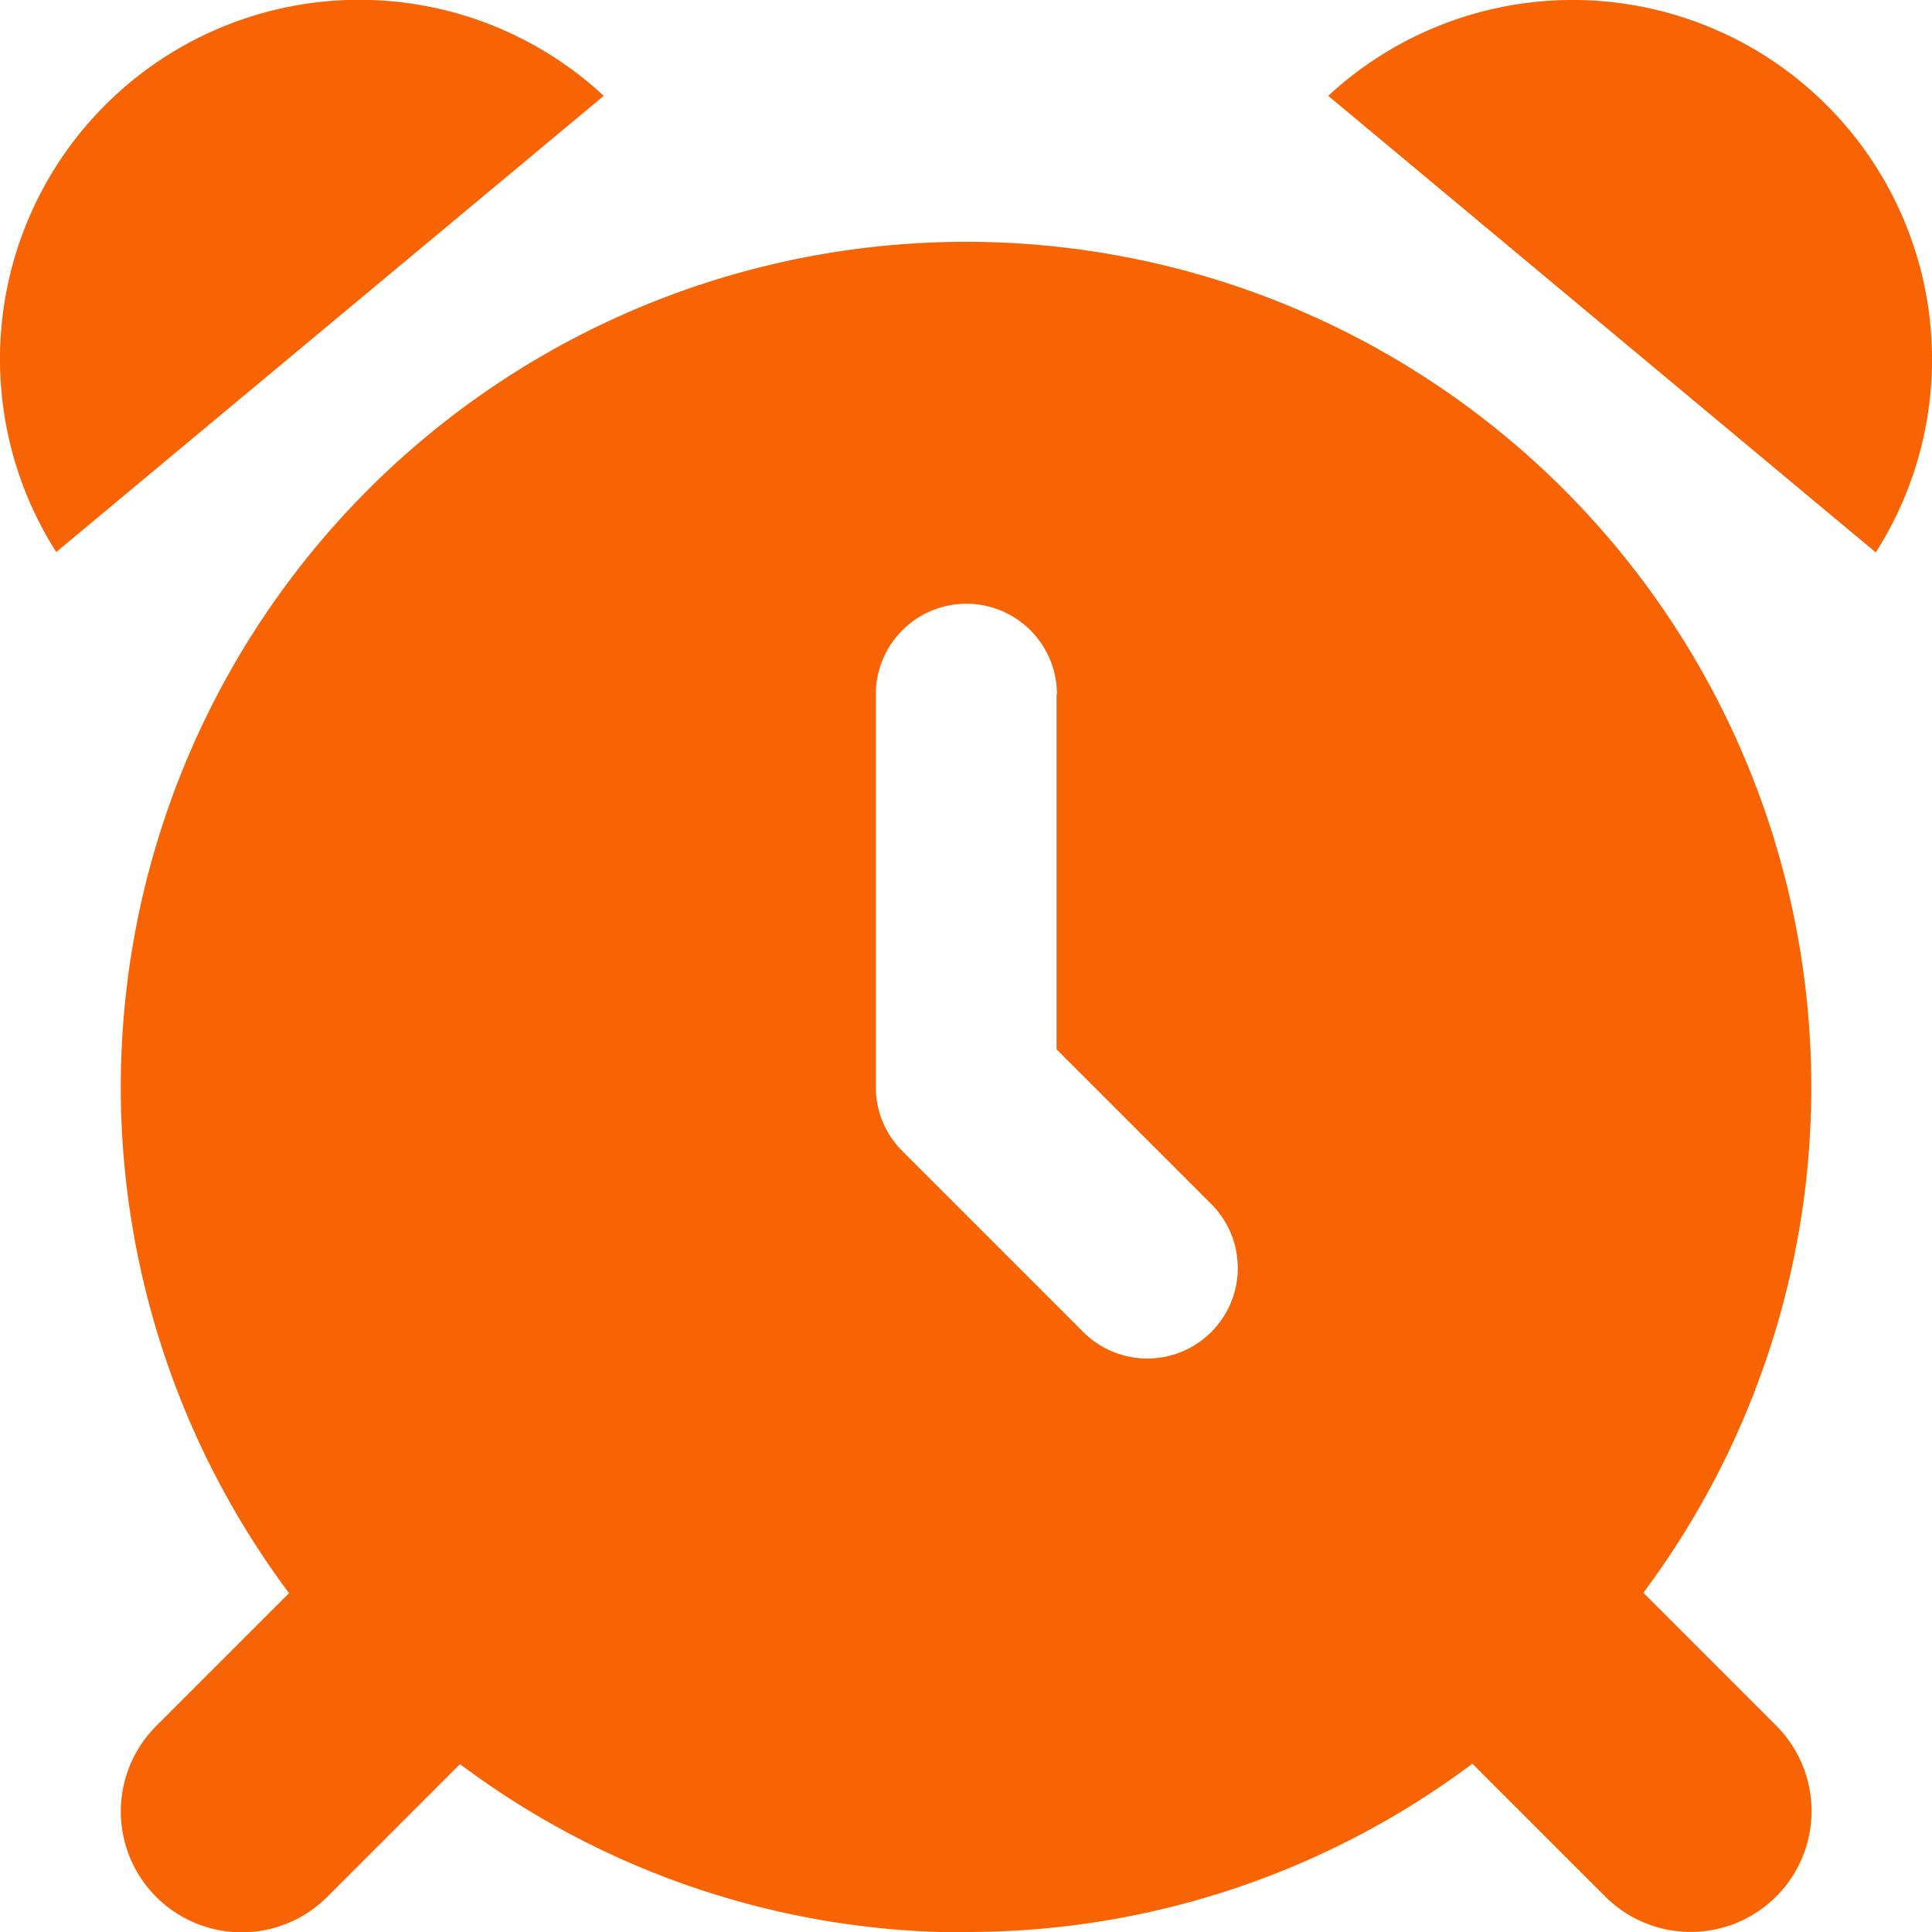
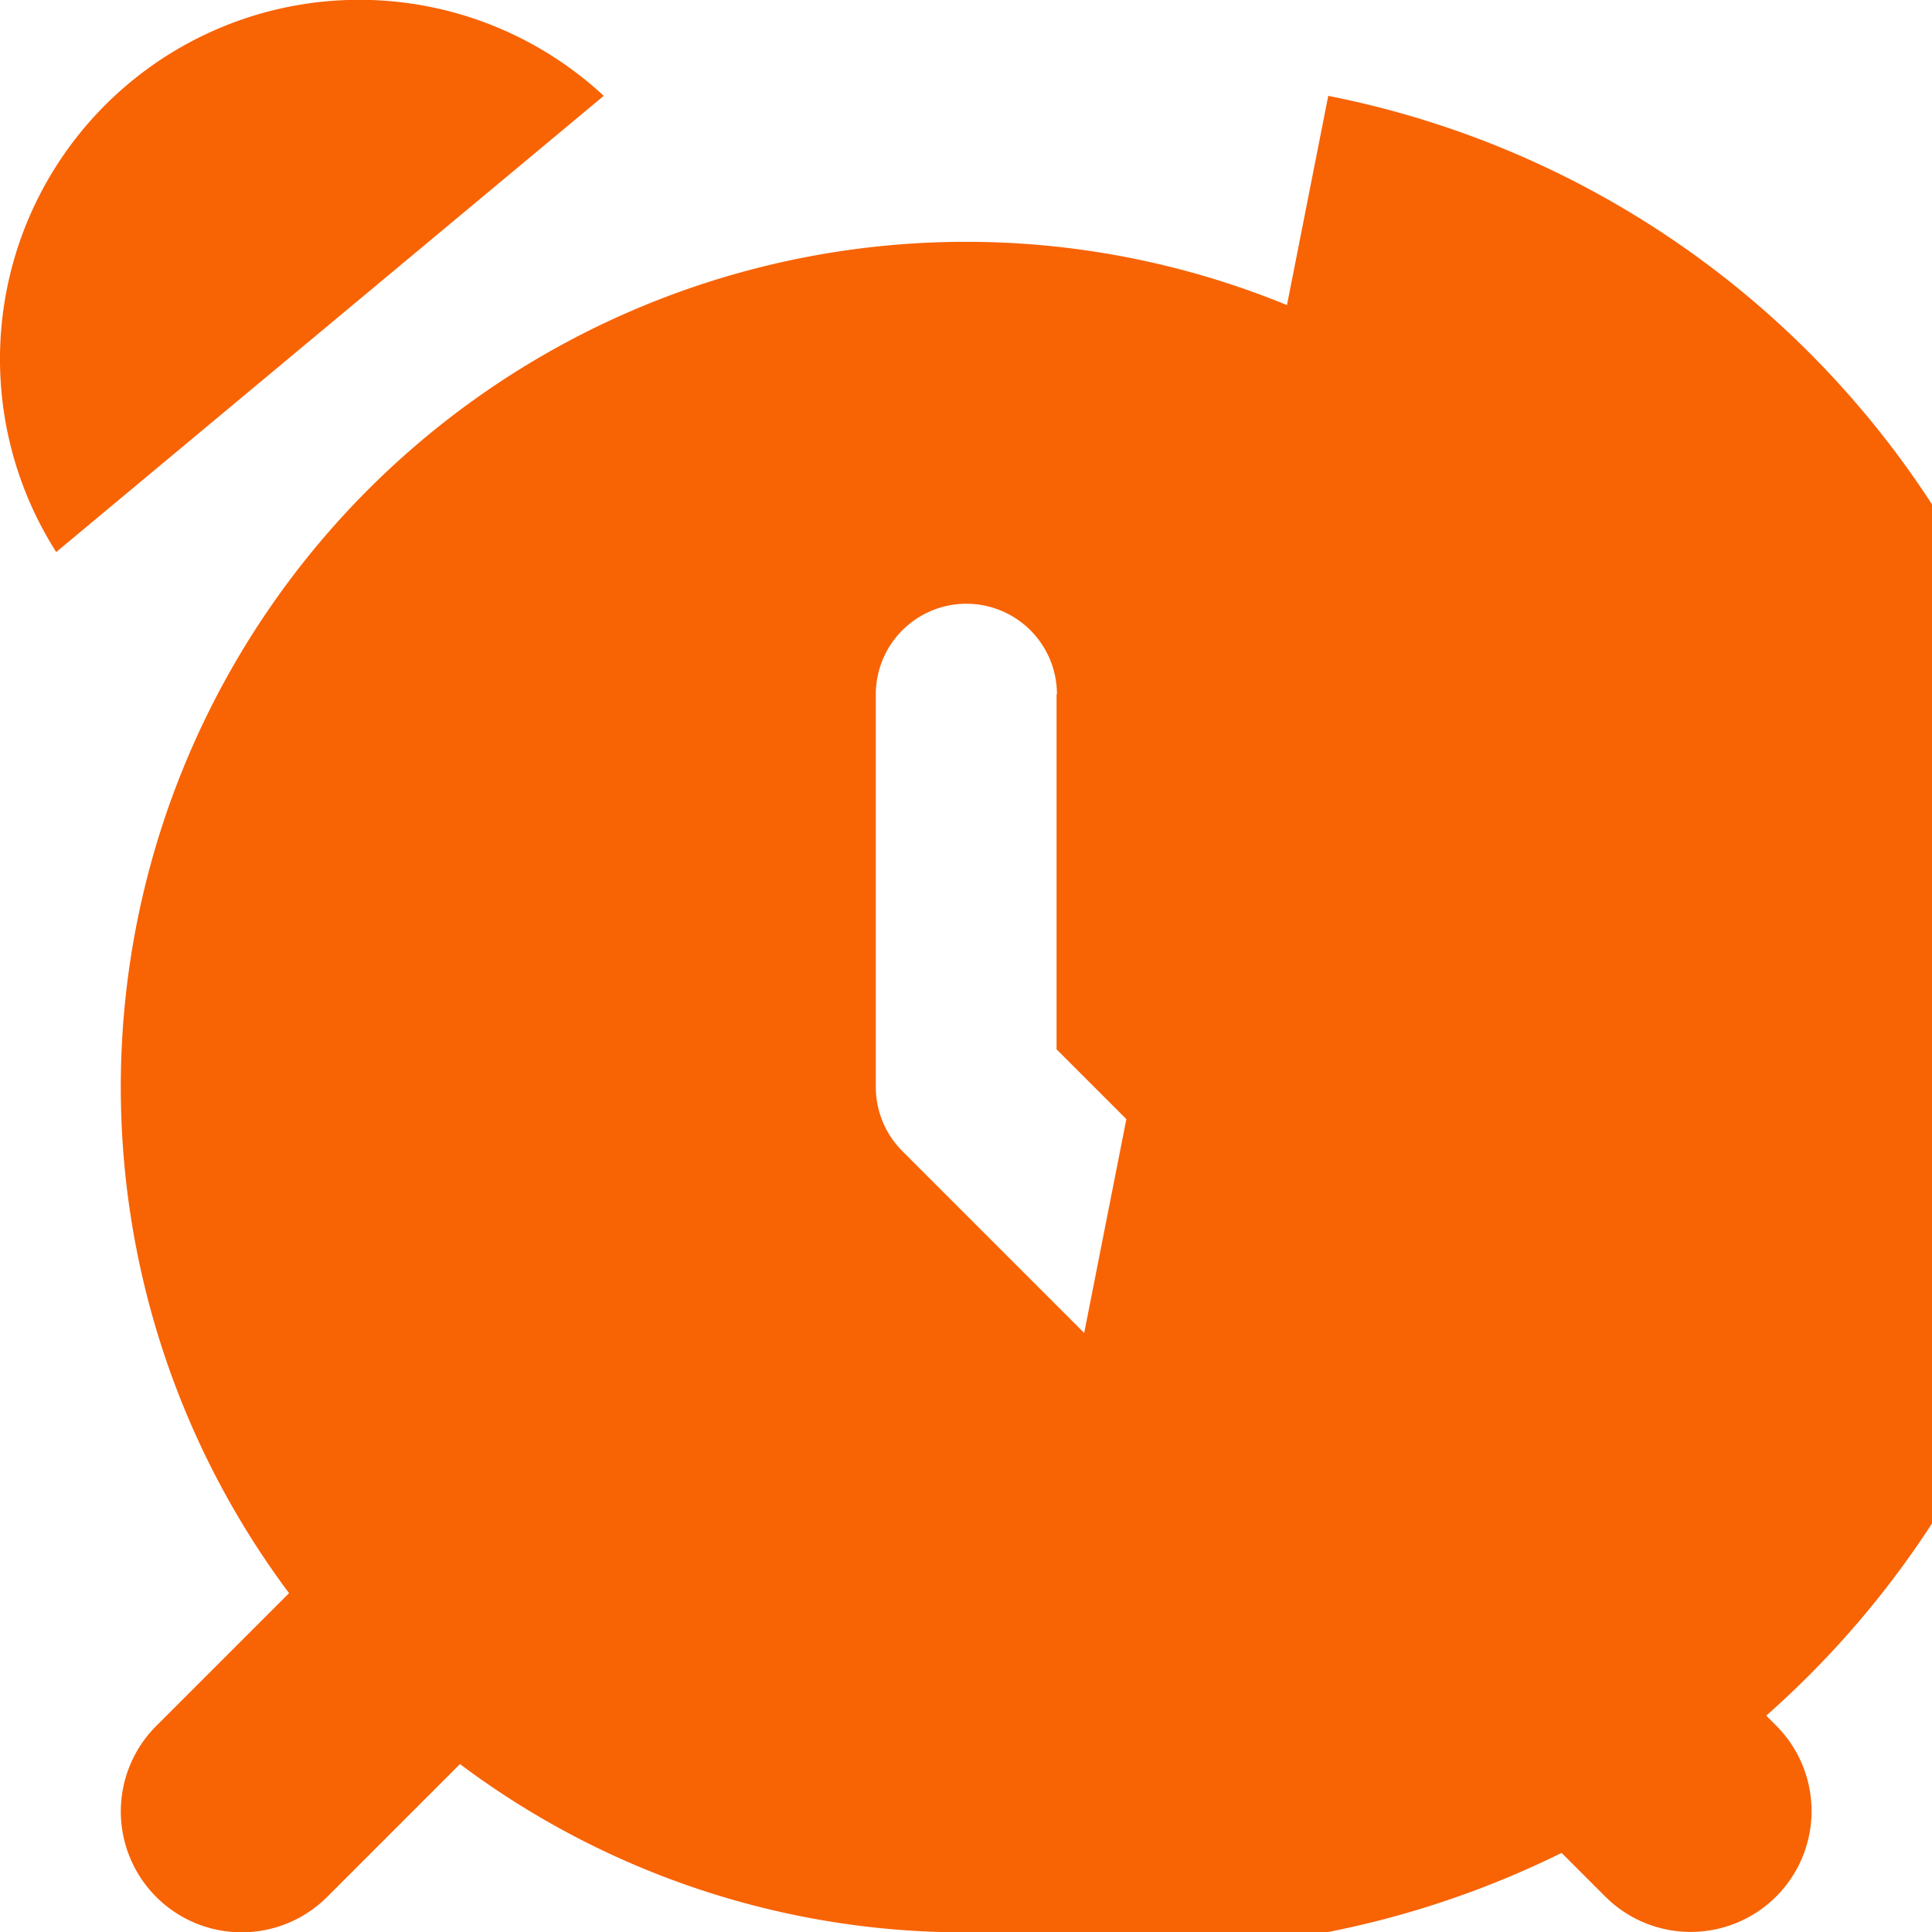
<svg xmlns="http://www.w3.org/2000/svg" width="80" height="80.016" viewBox="0 0 80 80.016">
-   <path id="Operation_Time" data-name="Operation Time" d="M57,3.969A14.876,14.876,0,0,0,34.328,22.859ZM72,80a34.883,34.883,0,0,0,20.969-6.969l5.5,5.5a5,5,0,0,0,7.078-7.078l-5.5-5.5a35,35,0,1,0-56.078.016l-5.5,5.5a5,5,0,0,0,7.078,7.078l5.5-5.5A34.836,34.836,0,0,0,72,80.016Zm37.672-57.125A14.882,14.882,0,0,0,87,3.969ZM75.75,28.75v14.7l6.406,6.406a3.745,3.745,0,0,1-5.3,5.3l-7.5-7.5A3.747,3.747,0,0,1,68.266,45V28.75a3.75,3.75,0,0,1,7.5,0Z" transform="translate(-32)" fill="#f86304" />
+   <path id="Operation_Time" data-name="Operation Time" d="M57,3.969A14.876,14.876,0,0,0,34.328,22.859ZM72,80a34.883,34.883,0,0,0,20.969-6.969l5.5,5.5a5,5,0,0,0,7.078-7.078l-5.5-5.5a35,35,0,1,0-56.078.016l-5.5,5.5a5,5,0,0,0,7.078,7.078l5.5-5.5A34.836,34.836,0,0,0,72,80.016ZA14.882,14.882,0,0,0,87,3.969ZM75.75,28.75v14.7l6.406,6.406a3.745,3.745,0,0,1-5.3,5.3l-7.5-7.5A3.747,3.747,0,0,1,68.266,45V28.75a3.75,3.75,0,0,1,7.5,0Z" transform="translate(-32)" fill="#f86304" />
</svg>